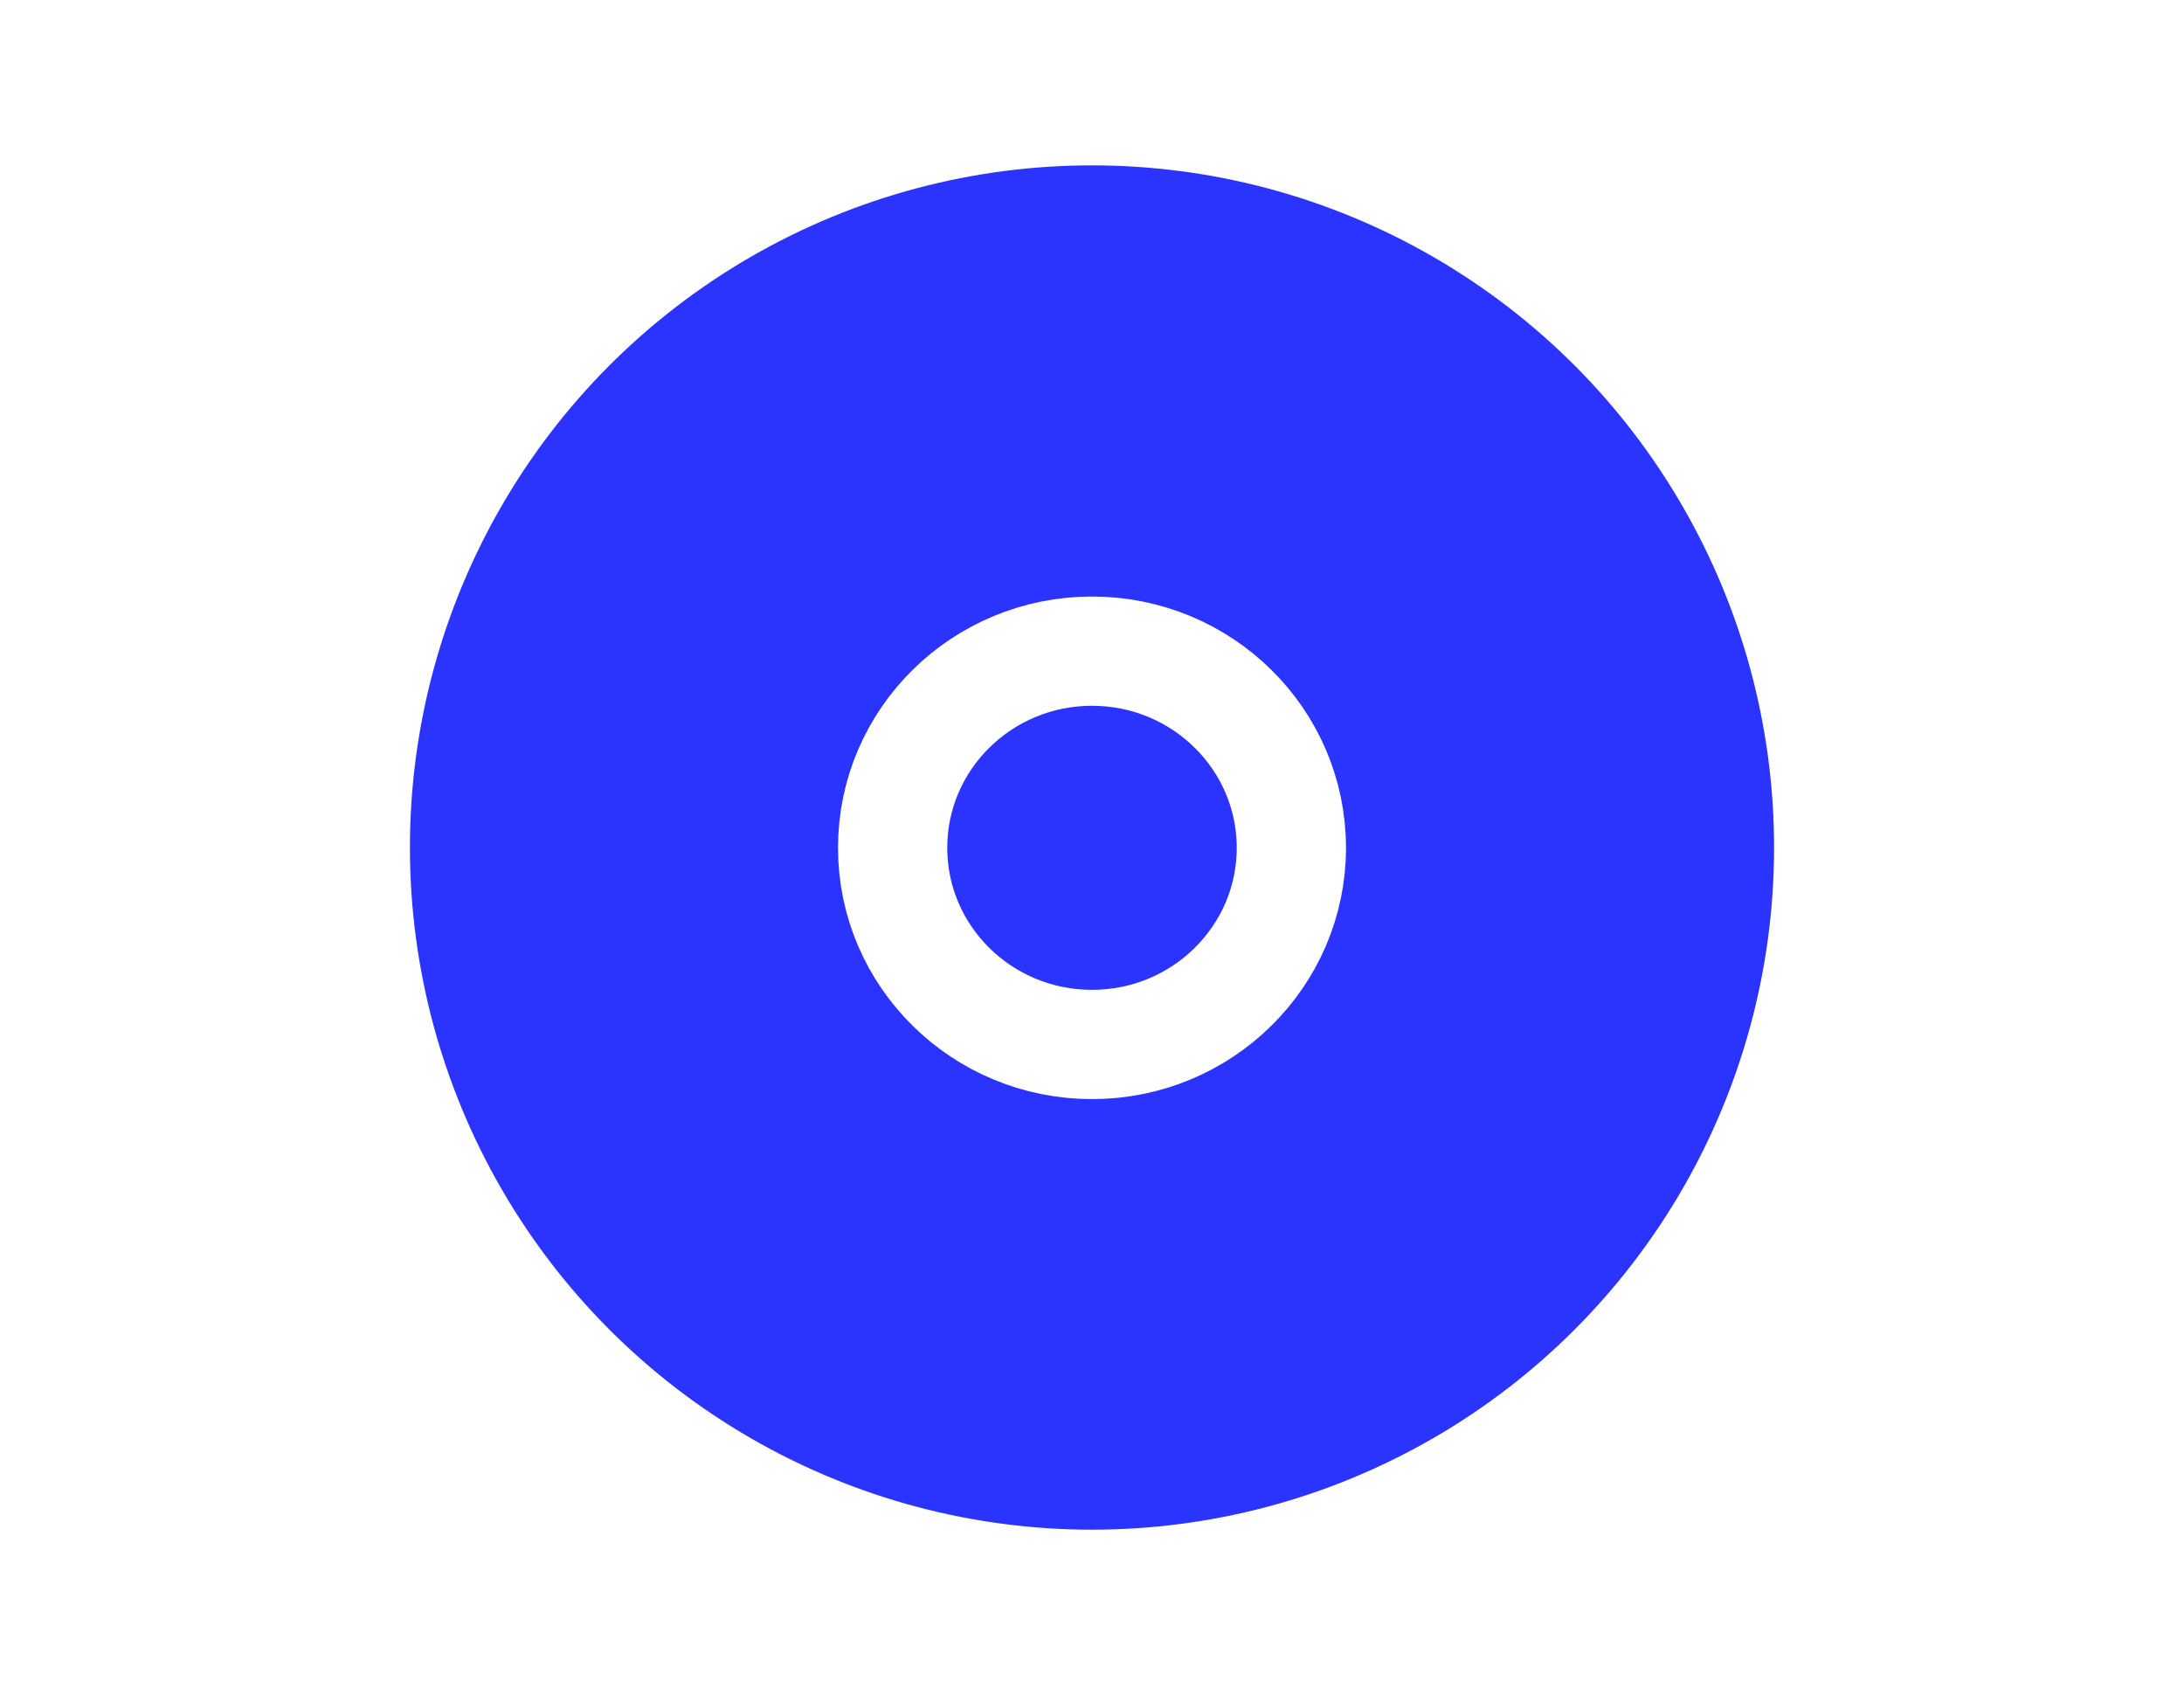
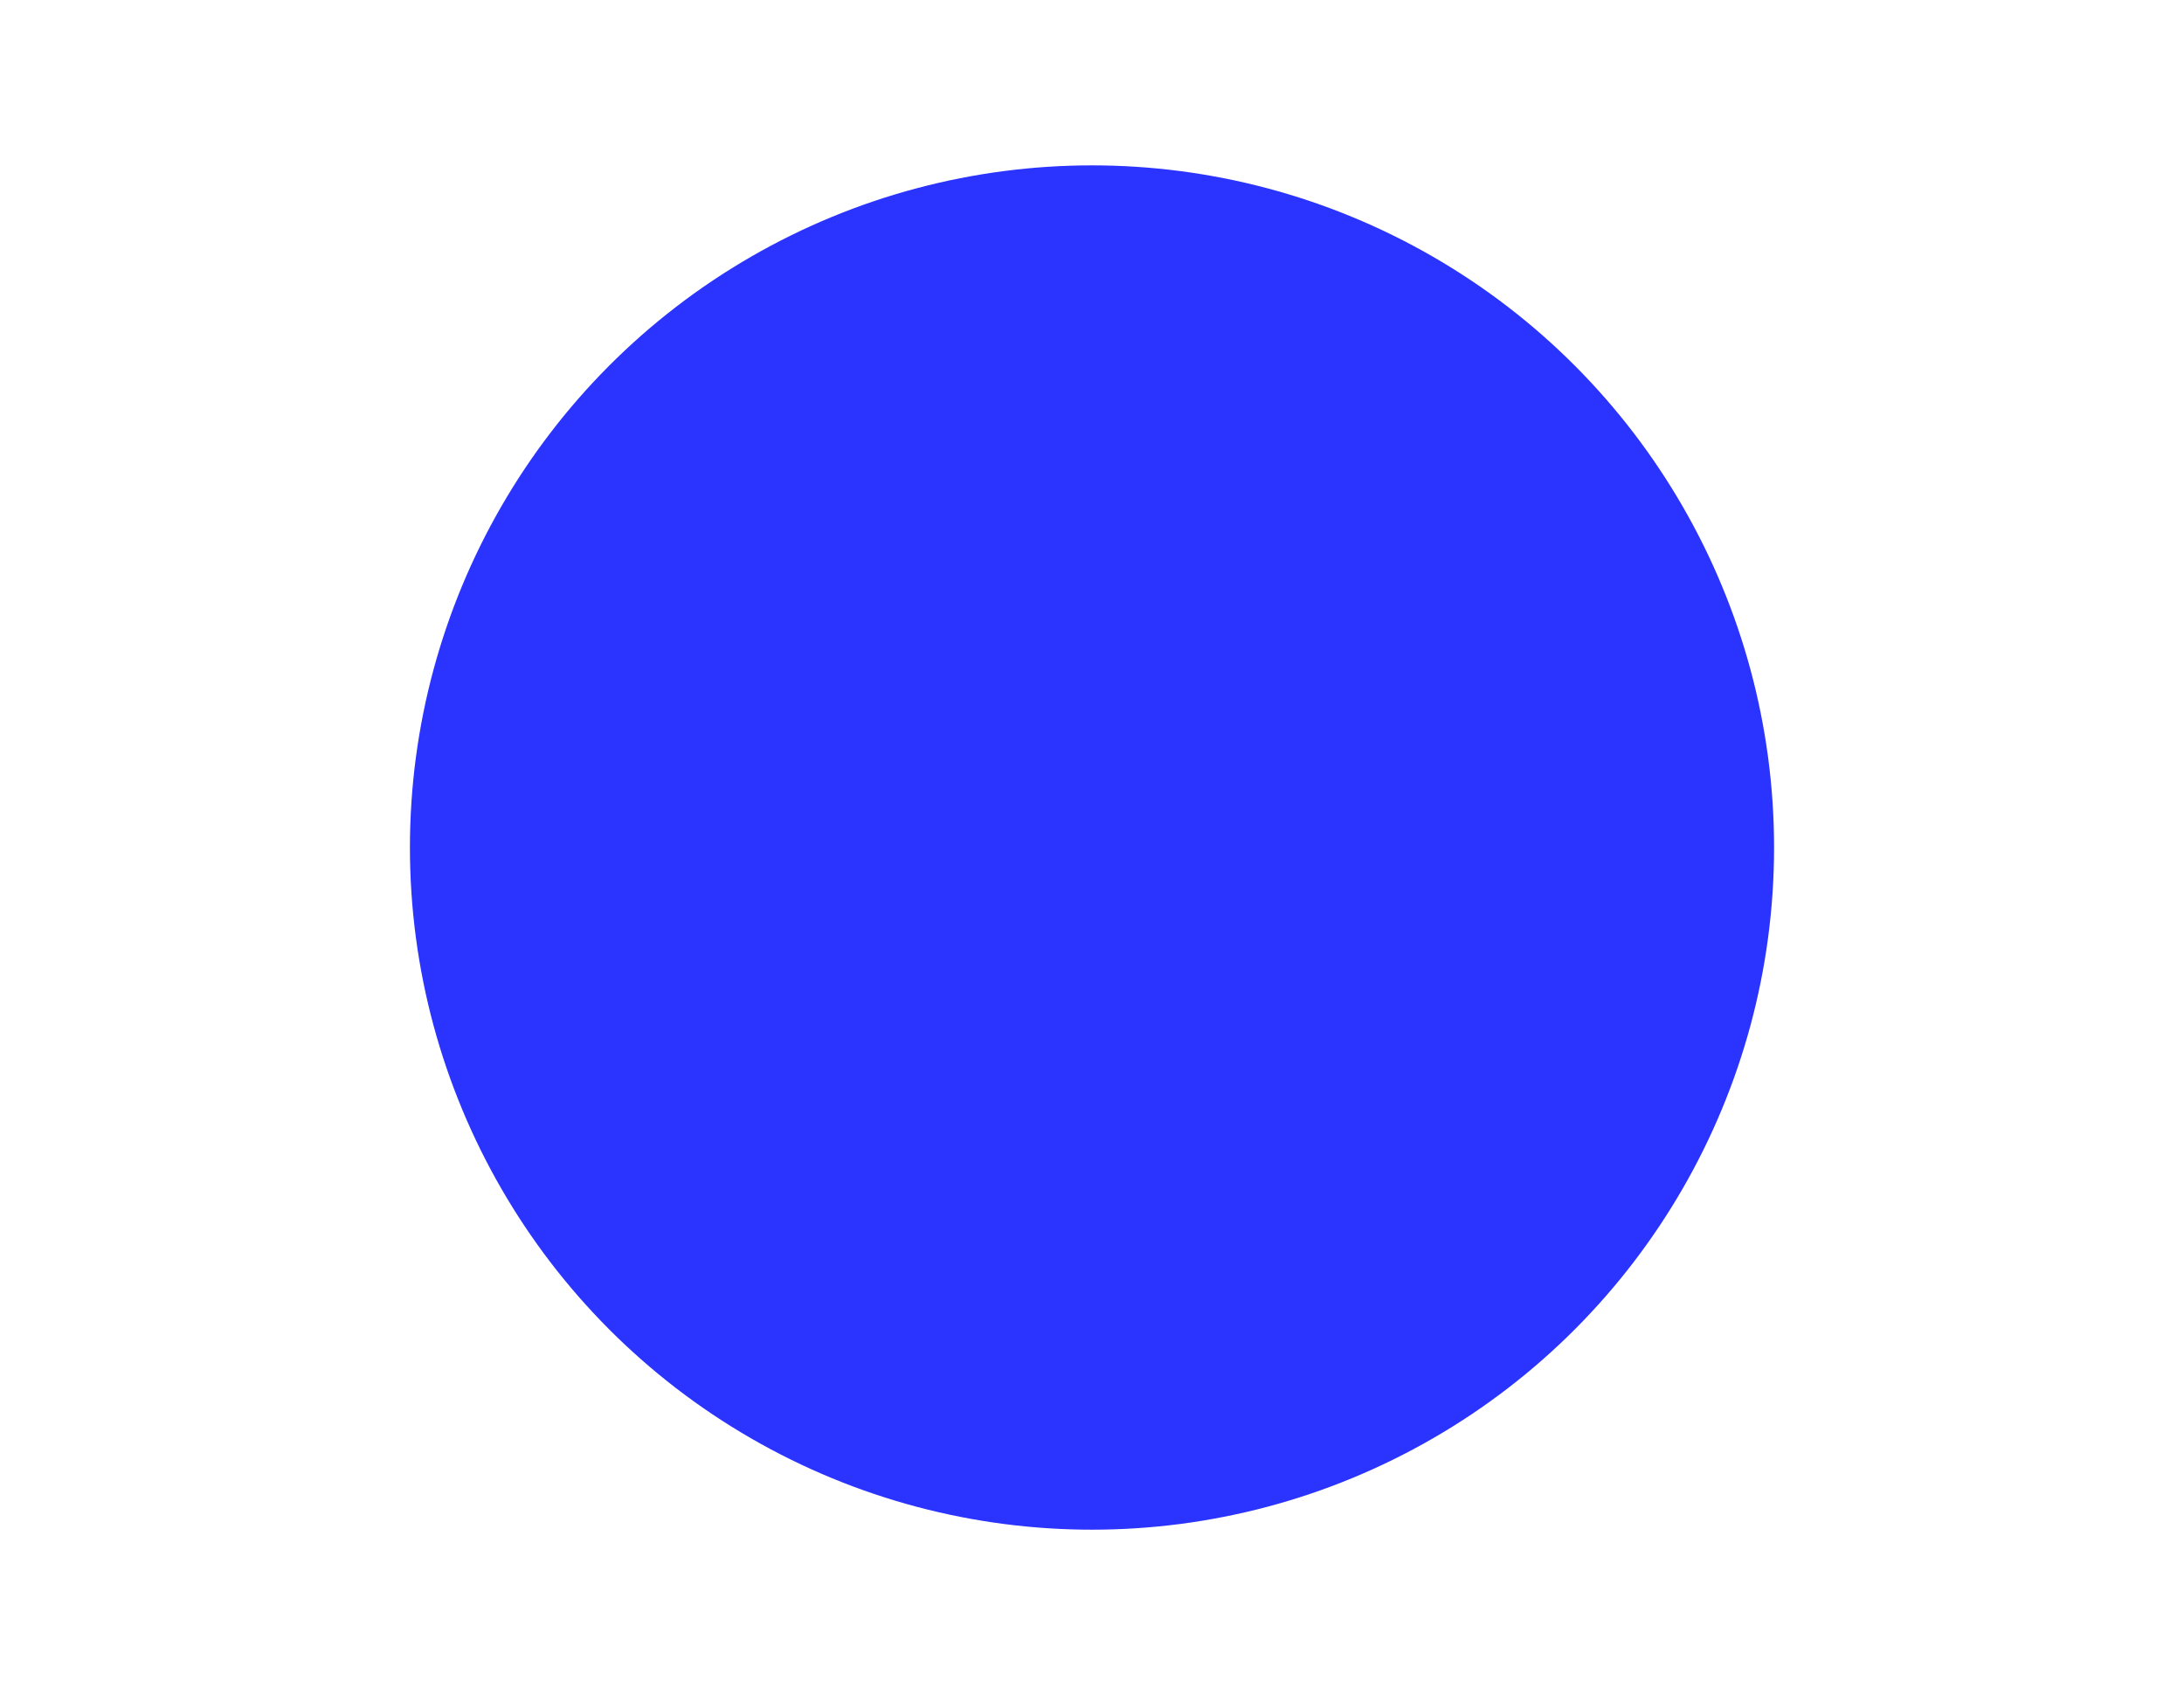
<svg xmlns="http://www.w3.org/2000/svg" width="634" height="492" viewBox="0 0 634 492" fill="none">
  <rect width="634" height="492" fill="white" />
  <circle cx="317" cy="246" r="198" fill="#2B33FF" />
-   <path d="M374.875 246.082C374.875 277.608 348.964 303.164 317 303.164C285.036 303.164 259.125 277.608 259.125 246.082C259.125 214.557 285.036 189 317 189C348.964 189 374.875 214.557 374.875 246.082Z" stroke="white" stroke-width="31.712" />
</svg>